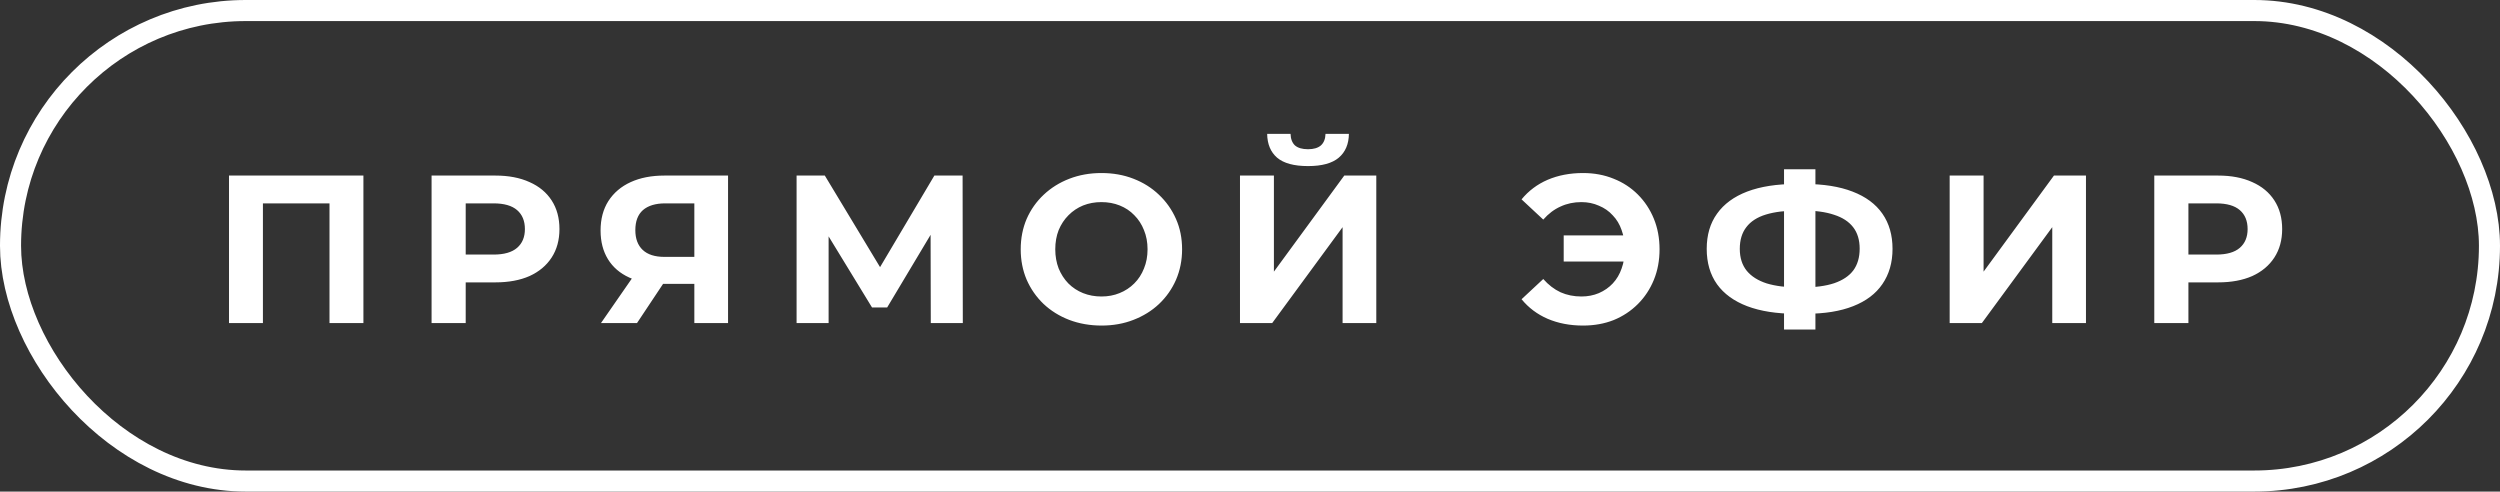
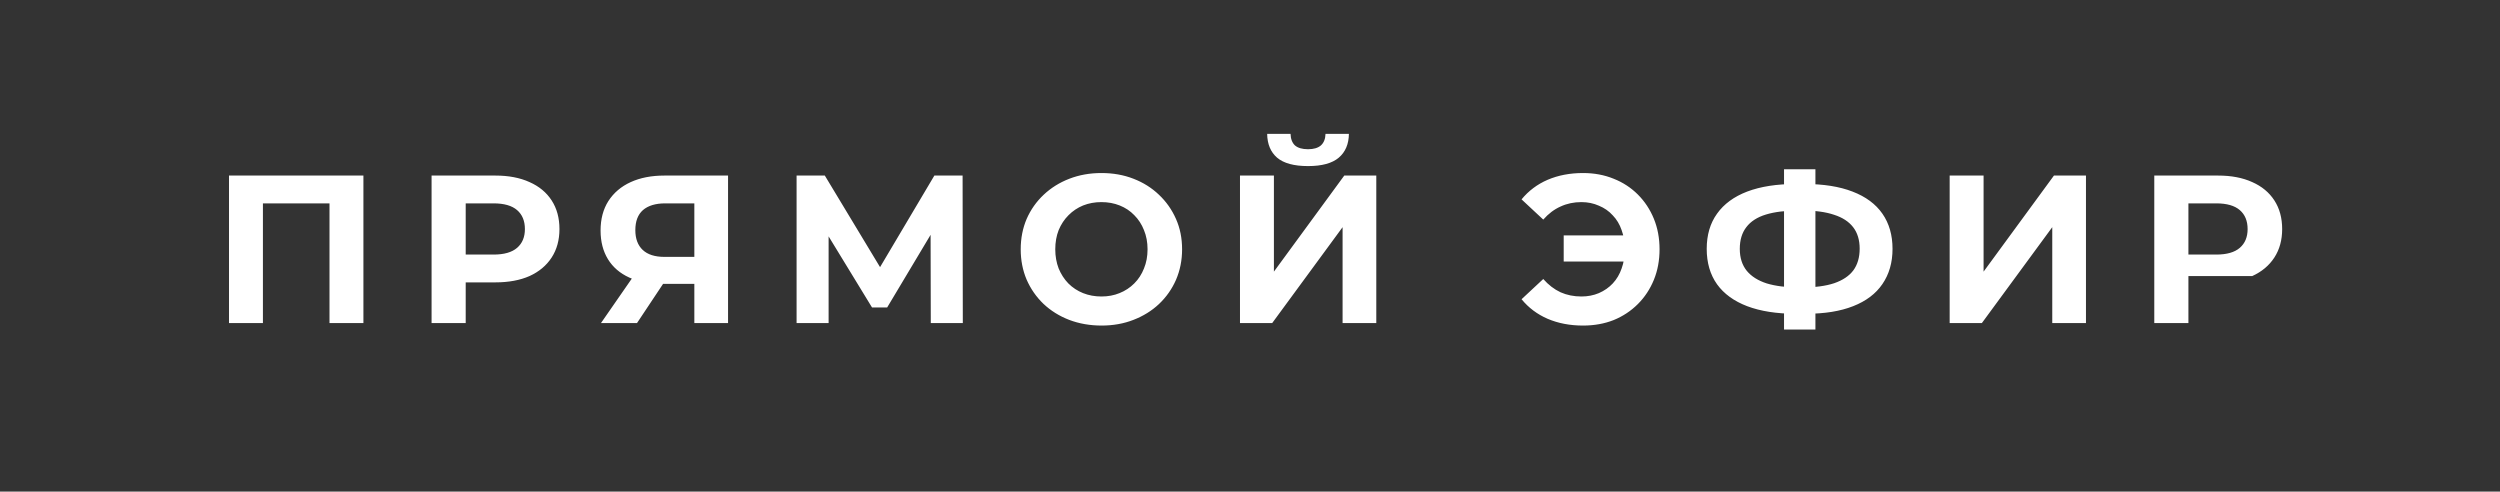
<svg xmlns="http://www.w3.org/2000/svg" width="178" height="35" viewBox="0 0 178 35" fill="none">
  <rect x="0" y="0" width="178" height="35" fill="#333333" stroke="none" />
-   <path d="M16.305 23V12.5H25.875V23H23.46V13.925L24.015 14.48H18.165L18.72 13.925V23H16.305ZM30.728 23V12.5H35.273C36.213 12.5 37.023 12.655 37.703 12.965C38.383 13.265 38.908 13.7 39.278 14.27C39.648 14.84 39.833 15.52 39.833 16.31C39.833 17.09 39.648 17.765 39.278 18.335C38.908 18.905 38.383 19.345 37.703 19.655C37.023 19.955 36.213 20.105 35.273 20.105H32.078L33.158 19.01V23H30.728ZM33.158 19.28L32.078 18.125H35.138C35.888 18.125 36.448 17.965 36.818 17.645C37.188 17.325 37.373 16.88 37.373 16.31C37.373 15.73 37.188 15.28 36.818 14.96C36.448 14.64 35.888 14.48 35.138 14.48H32.078L33.158 13.325V19.28ZM49.437 23V19.685L50.036 20.21H47.157C46.246 20.21 45.462 20.06 44.801 19.76C44.142 19.46 43.636 19.025 43.286 18.455C42.937 17.885 42.761 17.205 42.761 16.415C42.761 15.595 42.947 14.895 43.316 14.315C43.697 13.725 44.227 13.275 44.907 12.965C45.587 12.655 46.386 12.5 47.306 12.5H51.837V23H49.437ZM42.791 23L45.401 19.235H47.861L45.356 23H42.791ZM49.437 18.905V13.85L50.036 14.48H47.367C46.676 14.48 46.147 14.64 45.776 14.96C45.416 15.28 45.236 15.755 45.236 16.385C45.236 16.995 45.411 17.465 45.761 17.795C46.111 18.125 46.627 18.29 47.306 18.29H50.036L49.437 18.905ZM56.717 23V12.5H58.727L63.197 19.91H62.132L66.527 12.5H68.537L68.552 23H66.272L66.257 15.995H66.692L63.167 21.89H62.087L58.487 15.995H58.997V23H56.717ZM78.436 23.18C77.606 23.18 76.835 23.045 76.126 22.775C75.425 22.505 74.816 22.125 74.296 21.635C73.785 21.145 73.385 20.57 73.096 19.91C72.816 19.25 72.675 18.53 72.675 17.75C72.675 16.97 72.816 16.25 73.096 15.59C73.385 14.93 73.79 14.355 74.311 13.865C74.831 13.375 75.441 12.995 76.141 12.725C76.841 12.455 77.6 12.32 78.421 12.32C79.251 12.32 80.01 12.455 80.701 12.725C81.4 12.995 82.005 13.375 82.516 13.865C83.035 14.355 83.441 14.93 83.731 15.59C84.02 16.24 84.165 16.96 84.165 17.75C84.165 18.53 84.02 19.255 83.731 19.925C83.441 20.585 83.035 21.16 82.516 21.65C82.005 22.13 81.4 22.505 80.701 22.775C80.01 23.045 79.255 23.18 78.436 23.18ZM78.421 21.11C78.891 21.11 79.32 21.03 79.71 20.87C80.111 20.71 80.46 20.48 80.76 20.18C81.061 19.88 81.29 19.525 81.451 19.115C81.621 18.705 81.706 18.25 81.706 17.75C81.706 17.25 81.621 16.795 81.451 16.385C81.29 15.975 81.061 15.62 80.76 15.32C80.471 15.02 80.126 14.79 79.725 14.63C79.326 14.47 78.891 14.39 78.421 14.39C77.951 14.39 77.516 14.47 77.115 14.63C76.725 14.79 76.38 15.02 76.081 15.32C75.781 15.62 75.546 15.975 75.376 16.385C75.216 16.795 75.135 17.25 75.135 17.75C75.135 18.24 75.216 18.695 75.376 19.115C75.546 19.525 75.775 19.88 76.066 20.18C76.365 20.48 76.716 20.71 77.115 20.87C77.516 21.03 77.951 21.11 78.421 21.11ZM88.287 23V12.5H90.702V19.34L95.712 12.5H97.992V23H95.592V16.175L90.582 23H88.287ZM93.132 11.825C92.132 11.825 91.397 11.625 90.927 11.225C90.467 10.825 90.232 10.26 90.222 9.53H91.887C91.897 9.89 92.002 10.165 92.202 10.355C92.412 10.535 92.722 10.625 93.132 10.625C93.532 10.625 93.837 10.535 94.047 10.355C94.257 10.165 94.367 9.89 94.377 9.53H96.042C96.032 10.26 95.792 10.825 95.322 11.225C94.852 11.625 94.122 11.825 93.132 11.825ZM111.335 18.62V16.76H116.525V18.62H111.335ZM112.715 12.32C113.505 12.32 114.23 12.455 114.89 12.725C115.55 12.985 116.125 13.36 116.615 13.85C117.105 14.34 117.485 14.915 117.755 15.575C118.025 16.235 118.16 16.96 118.16 17.75C118.16 18.54 118.025 19.265 117.755 19.925C117.485 20.585 117.105 21.16 116.615 21.65C116.125 22.14 115.55 22.52 114.89 22.79C114.23 23.05 113.505 23.18 112.715 23.18C111.785 23.18 110.945 23.02 110.195 22.7C109.455 22.38 108.835 21.915 108.335 21.305L109.88 19.865C110.25 20.285 110.66 20.6 111.11 20.81C111.56 21.01 112.055 21.11 112.595 21.11C113.045 21.11 113.46 21.03 113.84 20.87C114.23 20.7 114.56 20.47 114.83 20.18C115.11 19.88 115.32 19.525 115.46 19.115C115.61 18.705 115.685 18.25 115.685 17.75C115.685 17.25 115.61 16.795 115.46 16.385C115.32 15.975 115.11 15.625 114.83 15.335C114.56 15.035 114.23 14.805 113.84 14.645C113.46 14.475 113.045 14.39 112.595 14.39C112.055 14.39 111.56 14.495 111.11 14.705C110.66 14.905 110.25 15.215 109.88 15.635L108.335 14.195C108.835 13.585 109.455 13.12 110.195 12.8C110.945 12.48 111.785 12.32 112.715 12.32ZM127.863 22.34C126.503 22.34 125.348 22.16 124.398 21.8C123.458 21.44 122.743 20.92 122.253 20.24C121.763 19.55 121.518 18.71 121.518 17.72C121.518 16.73 121.763 15.895 122.253 15.215C122.743 14.525 123.458 14 124.398 13.64C125.348 13.28 126.503 13.1 127.863 13.1C127.883 13.1 127.938 13.1 128.028 13.1C128.128 13.1 128.223 13.1 128.313 13.1C128.413 13.1 128.468 13.1 128.478 13.1C129.828 13.1 130.968 13.28 131.898 13.64C132.838 14 133.548 14.525 134.028 15.215C134.508 15.905 134.748 16.74 134.748 17.72C134.748 18.69 134.508 19.525 134.028 20.225C133.558 20.915 132.863 21.44 131.943 21.8C131.033 22.16 129.918 22.34 128.598 22.34C128.568 22.34 128.498 22.34 128.388 22.34C128.278 22.34 128.168 22.34 128.058 22.34C127.958 22.34 127.893 22.34 127.863 22.34ZM128.088 20.465C128.118 20.465 128.158 20.465 128.208 20.465C128.258 20.465 128.293 20.465 128.313 20.465C129.233 20.465 129.993 20.365 130.593 20.165C131.203 19.955 131.658 19.65 131.958 19.25C132.258 18.84 132.408 18.325 132.408 17.705C132.408 17.085 132.253 16.575 131.943 16.175C131.633 15.775 131.178 15.48 130.578 15.29C129.988 15.09 129.243 14.99 128.343 14.99C128.323 14.99 128.283 14.99 128.223 14.99C128.173 14.99 128.128 14.99 128.088 14.99C127.138 14.99 126.353 15.085 125.733 15.275C125.113 15.465 124.648 15.765 124.338 16.175C124.028 16.575 123.873 17.09 123.873 17.72C123.873 18.35 124.038 18.87 124.368 19.28C124.698 19.68 125.173 19.98 125.793 20.18C126.423 20.37 127.188 20.465 128.088 20.465ZM127.023 23.465V12.05H129.258V23.465H127.023ZM138.816 23V12.5H141.231V19.34L146.241 12.5H148.521V23H146.121V16.175L141.111 23H138.816ZM153.385 23V12.5H157.93C158.87 12.5 159.68 12.655 160.36 12.965C161.04 13.265 161.565 13.7 161.935 14.27C162.305 14.84 162.49 15.52 162.49 16.31C162.49 17.09 162.305 17.765 161.935 18.335C161.565 18.905 161.04 19.345 160.36 19.655C159.68 19.955 158.87 20.105 157.93 20.105H154.735L155.815 19.01V23H153.385ZM155.815 19.28L154.735 18.125H157.795C158.545 18.125 159.105 17.965 159.475 17.645C159.845 17.325 160.03 16.88 160.03 16.31C160.03 15.73 159.845 15.28 159.475 14.96C159.105 14.64 158.545 14.48 157.795 14.48H154.735L155.815 13.325V19.28Z" fill="white" />
-   <rect x="0.75" y="0.75" width="176.5" height="33.5" rx="16.75" stroke="white" stroke-width="1.5" />
+   <path d="M16.305 23V12.5H25.875V23H23.46V13.925L24.015 14.48H18.165L18.72 13.925V23H16.305ZM30.728 23V12.5H35.273C36.213 12.5 37.023 12.655 37.703 12.965C38.383 13.265 38.908 13.7 39.278 14.27C39.648 14.84 39.833 15.52 39.833 16.31C39.833 17.09 39.648 17.765 39.278 18.335C38.908 18.905 38.383 19.345 37.703 19.655C37.023 19.955 36.213 20.105 35.273 20.105H32.078L33.158 19.01V23H30.728ZM33.158 19.28L32.078 18.125H35.138C35.888 18.125 36.448 17.965 36.818 17.645C37.188 17.325 37.373 16.88 37.373 16.31C37.373 15.73 37.188 15.28 36.818 14.96C36.448 14.64 35.888 14.48 35.138 14.48H32.078L33.158 13.325V19.28ZM49.437 23V19.685L50.036 20.21H47.157C46.246 20.21 45.462 20.06 44.801 19.76C44.142 19.46 43.636 19.025 43.286 18.455C42.937 17.885 42.761 17.205 42.761 16.415C42.761 15.595 42.947 14.895 43.316 14.315C43.697 13.725 44.227 13.275 44.907 12.965C45.587 12.655 46.386 12.5 47.306 12.5H51.837V23H49.437ZM42.791 23L45.401 19.235H47.861L45.356 23H42.791ZM49.437 18.905V13.85L50.036 14.48H47.367C46.676 14.48 46.147 14.64 45.776 14.96C45.416 15.28 45.236 15.755 45.236 16.385C45.236 16.995 45.411 17.465 45.761 17.795C46.111 18.125 46.627 18.29 47.306 18.29H50.036L49.437 18.905ZM56.717 23V12.5H58.727L63.197 19.91H62.132L66.527 12.5H68.537L68.552 23H66.272L66.257 15.995H66.692L63.167 21.89H62.087L58.487 15.995H58.997V23H56.717ZM78.436 23.18C77.606 23.18 76.835 23.045 76.126 22.775C75.425 22.505 74.816 22.125 74.296 21.635C73.785 21.145 73.385 20.57 73.096 19.91C72.816 19.25 72.675 18.53 72.675 17.75C72.675 16.97 72.816 16.25 73.096 15.59C73.385 14.93 73.79 14.355 74.311 13.865C74.831 13.375 75.441 12.995 76.141 12.725C76.841 12.455 77.6 12.32 78.421 12.32C79.251 12.32 80.01 12.455 80.701 12.725C81.4 12.995 82.005 13.375 82.516 13.865C83.035 14.355 83.441 14.93 83.731 15.59C84.02 16.24 84.165 16.96 84.165 17.75C84.165 18.53 84.02 19.255 83.731 19.925C83.441 20.585 83.035 21.16 82.516 21.65C82.005 22.13 81.4 22.505 80.701 22.775C80.01 23.045 79.255 23.18 78.436 23.18ZM78.421 21.11C78.891 21.11 79.32 21.03 79.71 20.87C80.111 20.71 80.46 20.48 80.76 20.18C81.061 19.88 81.29 19.525 81.451 19.115C81.621 18.705 81.706 18.25 81.706 17.75C81.706 17.25 81.621 16.795 81.451 16.385C81.29 15.975 81.061 15.62 80.76 15.32C80.471 15.02 80.126 14.79 79.725 14.63C79.326 14.47 78.891 14.39 78.421 14.39C77.951 14.39 77.516 14.47 77.115 14.63C76.725 14.79 76.38 15.02 76.081 15.32C75.781 15.62 75.546 15.975 75.376 16.385C75.216 16.795 75.135 17.25 75.135 17.75C75.135 18.24 75.216 18.695 75.376 19.115C75.546 19.525 75.775 19.88 76.066 20.18C76.365 20.48 76.716 20.71 77.115 20.87C77.516 21.03 77.951 21.11 78.421 21.11ZM88.287 23V12.5H90.702V19.34L95.712 12.5H97.992V23H95.592V16.175L90.582 23H88.287ZM93.132 11.825C92.132 11.825 91.397 11.625 90.927 11.225C90.467 10.825 90.232 10.26 90.222 9.53H91.887C91.897 9.89 92.002 10.165 92.202 10.355C92.412 10.535 92.722 10.625 93.132 10.625C93.532 10.625 93.837 10.535 94.047 10.355C94.257 10.165 94.367 9.89 94.377 9.53H96.042C96.032 10.26 95.792 10.825 95.322 11.225C94.852 11.625 94.122 11.825 93.132 11.825ZM111.335 18.62V16.76H116.525V18.62H111.335ZM112.715 12.32C113.505 12.32 114.23 12.455 114.89 12.725C115.55 12.985 116.125 13.36 116.615 13.85C117.105 14.34 117.485 14.915 117.755 15.575C118.025 16.235 118.16 16.96 118.16 17.75C118.16 18.54 118.025 19.265 117.755 19.925C117.485 20.585 117.105 21.16 116.615 21.65C116.125 22.14 115.55 22.52 114.89 22.79C114.23 23.05 113.505 23.18 112.715 23.18C111.785 23.18 110.945 23.02 110.195 22.7C109.455 22.38 108.835 21.915 108.335 21.305L109.88 19.865C110.25 20.285 110.66 20.6 111.11 20.81C111.56 21.01 112.055 21.11 112.595 21.11C113.045 21.11 113.46 21.03 113.84 20.87C114.23 20.7 114.56 20.47 114.83 20.18C115.11 19.88 115.32 19.525 115.46 19.115C115.61 18.705 115.685 18.25 115.685 17.75C115.685 17.25 115.61 16.795 115.46 16.385C115.32 15.975 115.11 15.625 114.83 15.335C114.56 15.035 114.23 14.805 113.84 14.645C113.46 14.475 113.045 14.39 112.595 14.39C112.055 14.39 111.56 14.495 111.11 14.705C110.66 14.905 110.25 15.215 109.88 15.635L108.335 14.195C108.835 13.585 109.455 13.12 110.195 12.8C110.945 12.48 111.785 12.32 112.715 12.32ZM127.863 22.34C126.503 22.34 125.348 22.16 124.398 21.8C123.458 21.44 122.743 20.92 122.253 20.24C121.763 19.55 121.518 18.71 121.518 17.72C121.518 16.73 121.763 15.895 122.253 15.215C122.743 14.525 123.458 14 124.398 13.64C125.348 13.28 126.503 13.1 127.863 13.1C127.883 13.1 127.938 13.1 128.028 13.1C128.128 13.1 128.223 13.1 128.313 13.1C128.413 13.1 128.468 13.1 128.478 13.1C129.828 13.1 130.968 13.28 131.898 13.64C132.838 14 133.548 14.525 134.028 15.215C134.508 15.905 134.748 16.74 134.748 17.72C134.748 18.69 134.508 19.525 134.028 20.225C133.558 20.915 132.863 21.44 131.943 21.8C131.033 22.16 129.918 22.34 128.598 22.34C128.568 22.34 128.498 22.34 128.388 22.34C128.278 22.34 128.168 22.34 128.058 22.34C127.958 22.34 127.893 22.34 127.863 22.34ZM128.088 20.465C128.118 20.465 128.158 20.465 128.208 20.465C128.258 20.465 128.293 20.465 128.313 20.465C129.233 20.465 129.993 20.365 130.593 20.165C131.203 19.955 131.658 19.65 131.958 19.25C132.258 18.84 132.408 18.325 132.408 17.705C132.408 17.085 132.253 16.575 131.943 16.175C131.633 15.775 131.178 15.48 130.578 15.29C129.988 15.09 129.243 14.99 128.343 14.99C128.323 14.99 128.283 14.99 128.223 14.99C128.173 14.99 128.128 14.99 128.088 14.99C127.138 14.99 126.353 15.085 125.733 15.275C125.113 15.465 124.648 15.765 124.338 16.175C124.028 16.575 123.873 17.09 123.873 17.72C123.873 18.35 124.038 18.87 124.368 19.28C124.698 19.68 125.173 19.98 125.793 20.18C126.423 20.37 127.188 20.465 128.088 20.465ZM127.023 23.465V12.05H129.258V23.465H127.023ZM138.816 23V12.5H141.231V19.34L146.241 12.5H148.521V23H146.121V16.175L141.111 23H138.816ZM153.385 23V12.5H157.93C158.87 12.5 159.68 12.655 160.36 12.965C161.04 13.265 161.565 13.7 161.935 14.27C162.305 14.84 162.49 15.52 162.49 16.31C162.49 17.09 162.305 17.765 161.935 18.335C161.565 18.905 161.04 19.345 160.36 19.655H154.735L155.815 19.01V23H153.385ZM155.815 19.28L154.735 18.125H157.795C158.545 18.125 159.105 17.965 159.475 17.645C159.845 17.325 160.03 16.88 160.03 16.31C160.03 15.73 159.845 15.28 159.475 14.96C159.105 14.64 158.545 14.48 157.795 14.48H154.735L155.815 13.325V19.28Z" fill="white" />
</svg>